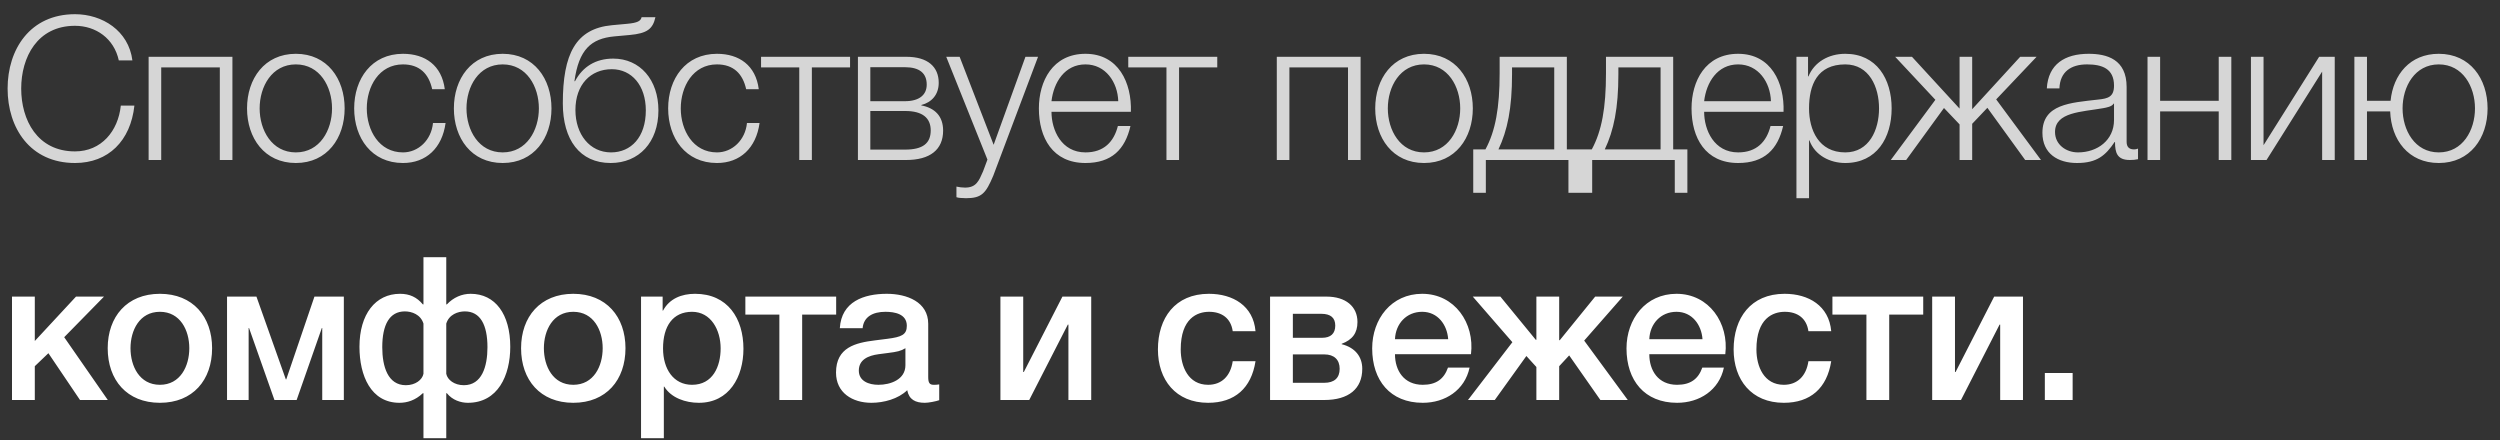
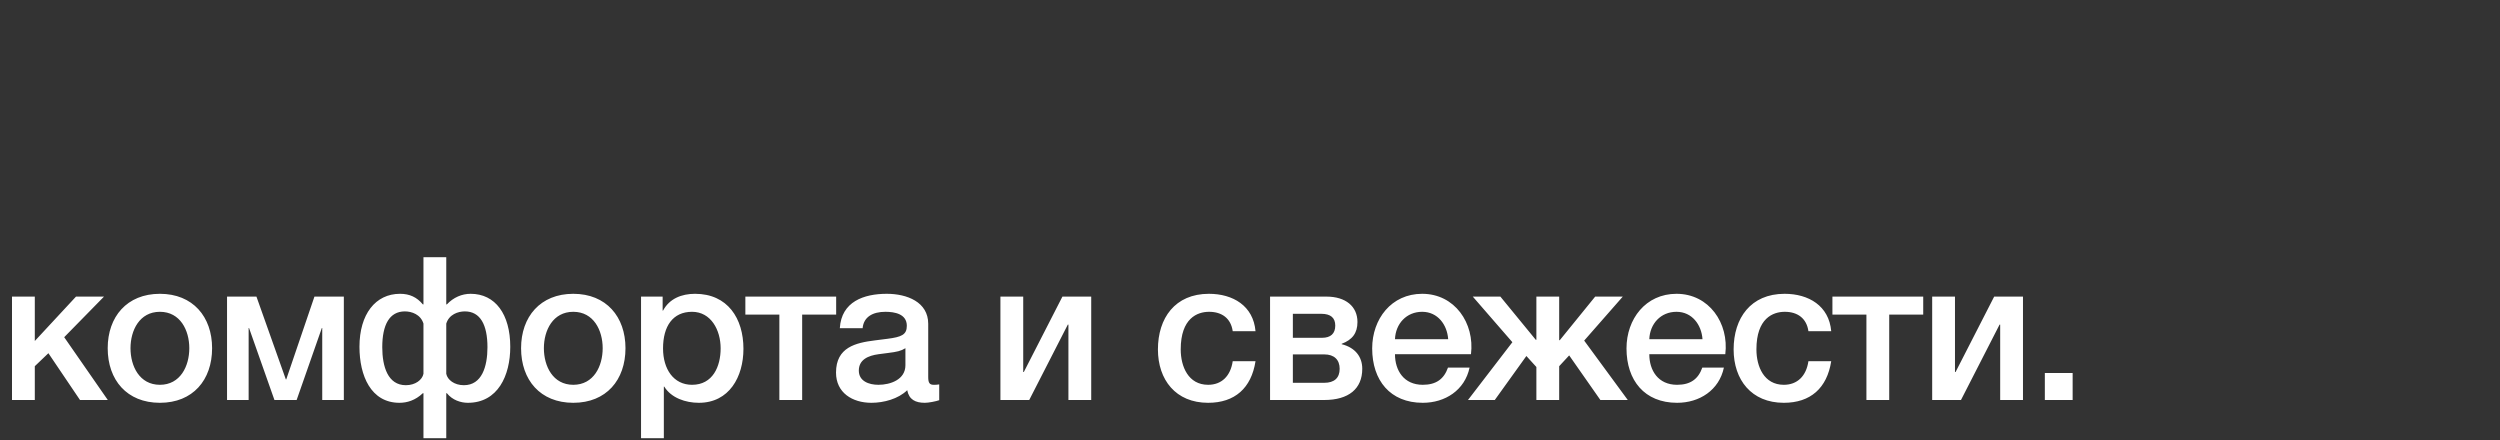
<svg xmlns="http://www.w3.org/2000/svg" width="125" height="22" viewBox="0 0 125 22" fill="none">
  <rect x="0" y="0" width="125" height="22" fill="#333333" stroke="none" />
-   <path d="M0.38 4.43C0.38 2.47 1.5 0.71 3.75 0.71C5.11 0.71 6.43 1.53 6.62 3.02H5.94C5.7 1.92 4.79 1.29 3.75 1.29C1.86 1.29 1.06 2.87 1.06 4.43C1.06 5.99 1.86 7.57 3.75 7.57C5.07 7.57 5.91 6.55 6.04 5.28H6.72C6.53 7.04 5.42 8.15 3.75 8.15C1.5 8.15 0.38 6.39 0.38 4.43ZM11.621 8H10.991V3.37H8.061V8H7.431V2.84H11.621V8ZM14.792 2.69C16.362 2.69 17.232 3.94 17.232 5.42C17.232 6.9 16.362 8.15 14.792 8.15C13.222 8.15 12.352 6.9 12.352 5.42C12.352 3.94 13.222 2.69 14.792 2.69ZM14.792 3.22C13.592 3.22 12.982 4.33 12.982 5.42C12.982 6.51 13.592 7.62 14.792 7.62C15.992 7.62 16.602 6.51 16.602 5.42C16.602 4.33 15.992 3.22 14.792 3.22ZM22.239 4.46H21.609C21.439 3.69 20.979 3.22 20.149 3.22C18.949 3.22 18.339 4.33 18.339 5.42C18.339 6.51 18.949 7.62 20.149 7.62C20.919 7.62 21.569 7 21.649 6.15H22.279C22.109 7.4 21.309 8.15 20.149 8.15C18.579 8.15 17.709 6.9 17.709 5.42C17.709 3.94 18.579 2.69 20.149 2.69C21.259 2.69 22.089 3.27 22.239 4.46ZM25.134 2.69C26.704 2.69 27.574 3.94 27.574 5.42C27.574 6.9 26.704 8.15 25.134 8.15C23.564 8.15 22.694 6.9 22.694 5.42C22.694 3.94 23.564 2.69 25.134 2.69ZM25.134 3.22C23.934 3.22 23.324 4.33 23.324 5.42C23.324 6.51 23.934 7.62 25.134 7.62C26.334 7.62 26.944 6.51 26.944 5.42C26.944 4.33 26.334 3.22 25.134 3.22ZM32.921 5.52C32.921 7.11 31.951 8.15 30.531 8.15C28.991 8.15 28.141 6.99 28.141 5.17C28.141 2.7 28.781 1.43 30.601 1.26L31.361 1.19C31.891 1.14 32.031 1.05 32.081 0.86H32.771C32.641 1.44 32.371 1.67 31.481 1.75L30.711 1.82C29.551 1.93 28.941 2.48 28.721 4.06H28.751C29.131 3.34 29.781 2.93 30.661 2.93C32.001 2.93 32.921 3.99 32.921 5.52ZM32.291 5.52C32.291 4.27 31.581 3.46 30.591 3.46C29.531 3.46 28.771 4.23 28.771 5.5C28.771 6.72 29.491 7.62 30.551 7.62C31.551 7.62 32.291 6.86 32.291 5.52ZM37.938 4.46H37.308C37.138 3.69 36.678 3.22 35.848 3.22C34.648 3.22 34.038 4.33 34.038 5.42C34.038 6.51 34.648 7.62 35.848 7.62C36.618 7.62 37.268 7 37.348 6.15H37.978C37.808 7.4 37.008 8.15 35.848 8.15C34.278 8.15 33.408 6.9 33.408 5.42C33.408 3.94 34.278 2.69 35.848 2.69C36.958 2.69 37.788 3.27 37.938 4.46ZM42.503 3.37H40.593V8H39.963V3.37H38.053V2.84H42.503V3.37ZM47.156 6.53C47.156 7.49 46.496 8 45.306 8H42.896V2.84H45.326C46.386 2.84 46.936 3.34 46.936 4.14C46.936 4.74 46.576 5.12 46.066 5.25V5.27C46.746 5.4 47.156 5.81 47.156 6.53ZM46.336 4.23C46.336 3.66 45.976 3.36 45.246 3.36H43.516V5.06H45.246C45.956 5.06 46.336 4.75 46.336 4.23ZM46.536 6.52C46.536 5.9 46.126 5.55 45.266 5.55H43.516V7.48H45.256C46.136 7.48 46.536 7.17 46.536 6.52ZM49.372 7.98L47.312 2.84H47.982L49.682 7.24L51.272 2.84H51.902L49.662 8.79C49.292 9.66 49.092 9.91 48.302 9.91C48.052 9.9 47.932 9.9 47.822 9.86V9.33C47.972 9.36 48.102 9.38 48.252 9.38C48.812 9.38 48.942 9.05 49.152 8.57L49.372 7.98ZM56.544 5.59H52.574C52.574 6.51 53.074 7.62 54.273 7.62C55.194 7.62 55.694 7.09 55.894 6.3H56.523C56.254 7.47 55.584 8.15 54.273 8.15C52.633 8.15 51.944 6.89 51.944 5.42C51.944 4.06 52.633 2.69 54.273 2.69C55.923 2.69 56.593 4.14 56.544 5.59ZM52.574 5.06H55.913C55.883 4.11 55.283 3.22 54.273 3.22C53.233 3.22 52.684 4.12 52.574 5.06ZM60.863 3.37H58.953V8H58.323V3.37H56.413V2.84H60.863V3.37ZM68.03 8H67.4V3.37H64.47V8H63.84V2.84H68.03V8ZM71.201 2.69C72.771 2.69 73.641 3.94 73.641 5.42C73.641 6.9 72.771 8.15 71.201 8.15C69.631 8.15 68.761 6.9 68.761 5.42C68.761 3.94 69.631 2.69 71.201 2.69ZM71.201 3.22C70.001 3.22 69.391 4.33 69.391 5.42C69.391 6.51 70.001 7.62 71.201 7.62C72.401 7.62 73.011 6.51 73.011 5.42C73.011 4.33 72.401 3.22 71.201 3.22ZM79.052 9.64H78.422V8H74.292V9.64H73.662V7.47H74.272C74.772 6.55 74.982 5.39 74.982 3.66V2.84H78.342V7.47H79.052V9.64ZM77.712 7.47V3.37H75.602V3.71C75.602 5.42 75.372 6.52 74.922 7.47H77.712ZM84.369 9.64H83.739V8H79.609V9.64H78.979V7.47H79.589C80.089 6.55 80.299 5.39 80.299 3.66V2.84H83.659V7.47H84.369V9.64ZM83.029 7.47V3.37H80.919V3.71C80.919 5.42 80.689 6.52 80.239 7.47H83.029ZM89.177 5.59H85.207C85.207 6.51 85.707 7.62 86.907 7.62C87.827 7.62 88.327 7.09 88.527 6.3H89.157C88.887 7.47 88.217 8.15 86.907 8.15C85.267 8.15 84.577 6.89 84.577 5.42C84.577 4.06 85.267 2.69 86.907 2.69C88.557 2.69 89.227 4.14 89.177 5.59ZM85.207 5.06H88.547C88.517 4.11 87.917 3.22 86.907 3.22C85.867 3.22 85.317 4.12 85.207 5.06ZM89.822 9.91V2.84H90.402V3.82H90.422C90.712 3.11 91.422 2.69 92.262 2.69C93.832 2.69 94.582 3.95 94.582 5.42C94.582 6.89 93.832 8.15 92.262 8.15C91.502 8.15 90.742 7.77 90.472 7.02H90.452V9.91H89.822ZM93.952 5.42C93.952 4.35 93.462 3.22 92.262 3.22C90.862 3.22 90.452 4.25 90.452 5.42C90.452 6.49 90.932 7.62 92.262 7.62C93.462 7.62 93.952 6.49 93.952 5.42ZM97.979 2.84H98.609V5.46L101.009 2.84H101.829L99.809 4.97L102.049 8H101.259L99.369 5.39L98.609 6.19V8H97.979V6.22L97.199 5.4L95.309 8H94.539L96.769 4.99L94.759 2.84H95.599L97.979 5.43V2.84ZM102.971 4.42H102.341C102.411 3.21 103.241 2.69 104.431 2.69C105.341 2.69 106.331 2.96 106.331 4.35V7.09C106.331 7.34 106.451 7.47 106.701 7.47C106.771 7.47 106.831 7.46 106.901 7.43V7.96C106.751 7.99 106.661 8 106.491 8C105.851 8 105.751 7.63 105.751 7.1H105.731C105.281 7.77 104.851 8.15 103.851 8.15C102.891 8.15 102.121 7.68 102.121 6.64C102.121 5.2 103.531 5.14 104.891 4.98C105.411 4.93 105.701 4.84 105.701 4.28C105.701 3.43 105.101 3.22 104.351 3.22C103.561 3.22 103.001 3.58 102.971 4.42ZM105.701 6V5.18H105.681C105.601 5.33 105.321 5.38 105.151 5.41C104.081 5.6 102.751 5.6 102.751 6.6C102.751 7.23 103.301 7.62 103.901 7.62C104.871 7.62 105.701 7.01 105.701 6ZM111.566 8H110.936V5.57H108.006V8H107.376V2.84H108.006V5.04H110.936V2.84H111.566V8ZM116.737 8H116.107V3.58L113.327 8H112.547V2.84H113.177V7.26L115.957 2.84H116.737V8ZM121.939 2.69C123.509 2.69 124.379 3.94 124.379 5.42C124.379 6.9 123.509 8.15 121.939 8.15C120.419 8.15 119.559 6.99 119.509 5.57H118.349V8H117.719V2.84H118.349V5.04H119.529C119.659 3.73 120.499 2.69 121.939 2.69ZM121.939 3.22C120.739 3.22 120.129 4.33 120.129 5.42C120.129 6.51 120.739 7.62 121.939 7.62C123.139 7.62 123.749 6.51 123.749 5.42C123.749 4.33 123.139 3.22 121.939 3.22Z" fill="white" fill-opacity="0.8" />
  <path d="M0.6 20V14.83H1.74V17.05L3.8 14.83H5.2L3.21 16.86L5.39 20H4L2.42 17.66L1.74 18.31V20H0.6ZM7.995 20.14C6.345 20.14 5.385 19 5.385 17.41C5.385 15.84 6.345 14.69 7.995 14.69C9.645 14.69 10.605 15.84 10.605 17.41C10.605 19 9.645 20.14 7.995 20.14ZM7.995 19.24C9.015 19.24 9.465 18.31 9.465 17.41C9.465 16.52 9.015 15.59 7.995 15.59C6.975 15.59 6.525 16.52 6.525 17.41C6.525 18.31 6.975 19.24 7.995 19.24ZM12.432 20H11.352V14.83H12.822L14.292 18.97H14.312L15.722 14.83H17.192V20H16.112V16.4H16.092L14.832 20H13.722L12.452 16.4H12.432V20ZM25.513 17.34C25.513 18.78 24.893 20.14 23.393 20.14C23.043 20.14 22.623 20.01 22.343 19.66H22.313V21.91H21.173V19.66H21.143C20.763 20.02 20.353 20.14 19.973 20.14C18.543 20.14 17.973 18.78 17.973 17.34C17.973 15.71 18.773 14.69 20.003 14.69C20.483 14.69 20.843 14.86 21.143 15.22H21.173V12.86H22.313V15.22H22.343C22.673 14.87 23.093 14.69 23.533 14.69C24.763 14.69 25.513 15.71 25.513 17.34ZM24.373 17.36C24.373 16.24 24.013 15.57 23.243 15.57C22.903 15.57 22.453 15.72 22.313 16.18V18.69C22.373 18.99 22.713 19.26 23.193 19.26C24.093 19.26 24.373 18.33 24.373 17.36ZM21.173 18.69V16.18C21.033 15.72 20.583 15.57 20.243 15.57C19.473 15.57 19.113 16.24 19.113 17.36C19.113 18.33 19.393 19.26 20.293 19.26C20.773 19.26 21.113 18.99 21.173 18.69ZM28.664 20.14C27.014 20.14 26.054 19 26.054 17.41C26.054 15.84 27.014 14.69 28.664 14.69C30.314 14.69 31.274 15.84 31.274 17.41C31.274 19 30.314 20.14 28.664 20.14ZM28.664 19.24C29.684 19.24 30.134 18.31 30.134 17.41C30.134 16.52 29.684 15.59 28.664 15.59C27.644 15.59 27.194 16.52 27.194 17.41C27.194 18.31 27.644 19.24 28.664 19.24ZM32.052 21.91V14.83H33.132V15.53H33.152C33.472 14.93 34.082 14.69 34.752 14.69C36.382 14.69 37.172 15.92 37.172 17.44C37.172 18.84 36.462 20.14 34.942 20.14C34.282 20.14 33.562 19.9 33.212 19.33H33.192V21.91H32.052ZM36.032 17.42C36.032 16.49 35.542 15.59 34.602 15.59C33.642 15.59 33.152 16.31 33.152 17.42C33.152 18.46 33.682 19.24 34.602 19.24C35.642 19.24 36.032 18.32 36.032 17.42ZM41.808 15.73H40.108V20H38.968V15.73H37.268V14.83H41.808V15.73ZM46.411 16.19V18.85C46.411 19.13 46.471 19.24 46.681 19.24C46.781 19.24 46.851 19.24 46.961 19.22V20.01C46.791 20.07 46.431 20.14 46.241 20.14C45.771 20.14 45.451 19.98 45.361 19.51C44.911 19.95 44.181 20.14 43.571 20.14C42.621 20.14 41.801 19.64 41.801 18.63C41.801 17.36 42.791 17.14 43.741 17.02L44.371 16.94C45.071 16.85 45.341 16.74 45.341 16.29C45.341 15.69 44.721 15.59 44.271 15.59C43.631 15.59 43.181 15.85 43.131 16.41H41.991C42.071 15.08 43.191 14.69 44.341 14.69C45.351 14.69 46.411 15.1 46.411 16.19ZM45.271 18.26V17.41C45.041 17.55 44.871 17.59 44.391 17.65L43.931 17.71C43.411 17.78 42.941 17.98 42.941 18.53C42.941 19.05 43.431 19.24 43.921 19.24C44.521 19.24 45.271 18.98 45.271 18.26ZM51.461 20H50.021V14.83H51.161V18.6H51.191L53.121 14.83H54.561V20H53.421V16.23H53.391L51.461 20ZM62.776 16.56H61.636C61.546 15.92 61.096 15.59 60.456 15.59C59.866 15.59 59.036 15.91 59.036 17.47C59.036 18.33 59.416 19.24 60.406 19.24C61.076 19.24 61.526 18.81 61.636 18.06H62.776C62.566 19.41 61.736 20.14 60.406 20.14C58.786 20.14 57.896 18.99 57.896 17.47C57.896 15.91 58.746 14.69 60.446 14.69C61.646 14.69 62.666 15.29 62.776 16.56ZM68.113 18.44C68.113 19.44 67.433 20 66.213 20H63.503V14.83H66.323C67.283 14.83 67.873 15.32 67.873 16.1C67.873 16.66 67.613 16.99 67.083 17.19V17.21C67.763 17.38 68.113 17.84 68.113 18.44ZM66.063 15.69H64.643V16.89H66.103C66.533 16.89 66.763 16.68 66.763 16.28C66.763 15.89 66.533 15.69 66.063 15.69ZM66.213 17.72H64.643V19.14H66.213C66.713 19.14 66.983 18.9 66.983 18.44C66.983 17.99 66.713 17.72 66.213 17.72ZM73.549 17.71H69.749C69.749 18.52 70.189 19.24 71.139 19.24C71.809 19.24 72.199 18.95 72.399 18.38H73.479C73.239 19.51 72.259 20.14 71.139 20.14C69.509 20.14 68.609 19.02 68.609 17.42C68.609 15.95 69.569 14.69 71.109 14.69C72.739 14.69 73.739 16.16 73.549 17.71ZM69.749 16.96H72.409C72.359 16.24 71.889 15.59 71.109 15.59C70.319 15.59 69.779 16.19 69.749 16.96ZM81.389 20H80.019L78.459 17.77L77.959 18.31V20H76.819V18.35L76.319 17.8L74.739 20H73.399L75.619 17.11L73.639 14.83H75.019L76.789 16.99H76.819V14.83H77.959V17.01H77.989L79.759 14.83H81.139L79.209 17.03L81.389 20ZM86.265 17.71H82.465C82.465 18.52 82.905 19.24 83.855 19.24C84.525 19.24 84.915 18.95 85.115 18.38H86.195C85.955 19.51 84.975 20.14 83.855 20.14C82.225 20.14 81.325 19.02 81.325 17.42C81.325 15.95 82.285 14.69 83.825 14.69C85.455 14.69 86.455 16.16 86.265 17.71ZM82.465 16.96H85.125C85.075 16.24 84.605 15.59 83.825 15.59C83.035 15.59 82.495 16.19 82.465 16.96ZM91.561 16.56H90.421C90.331 15.92 89.881 15.59 89.241 15.59C88.651 15.59 87.821 15.91 87.821 17.47C87.821 18.33 88.201 19.24 89.191 19.24C89.861 19.24 90.311 18.81 90.421 18.06H91.561C91.351 19.41 90.521 20.14 89.191 20.14C87.571 20.14 86.681 18.99 86.681 17.47C86.681 15.91 87.531 14.69 89.231 14.69C90.431 14.69 91.451 15.29 91.561 16.56ZM96.161 15.73H94.461V20H93.321V15.73H91.621V14.83H96.161V15.73ZM98.049 20H96.609V14.83H97.749V18.6H97.779L99.709 14.83H101.149V20H100.009V16.23H99.979L98.049 20ZM102.242 20V18.65H103.632V20H102.242Z" fill="white" />
</svg>